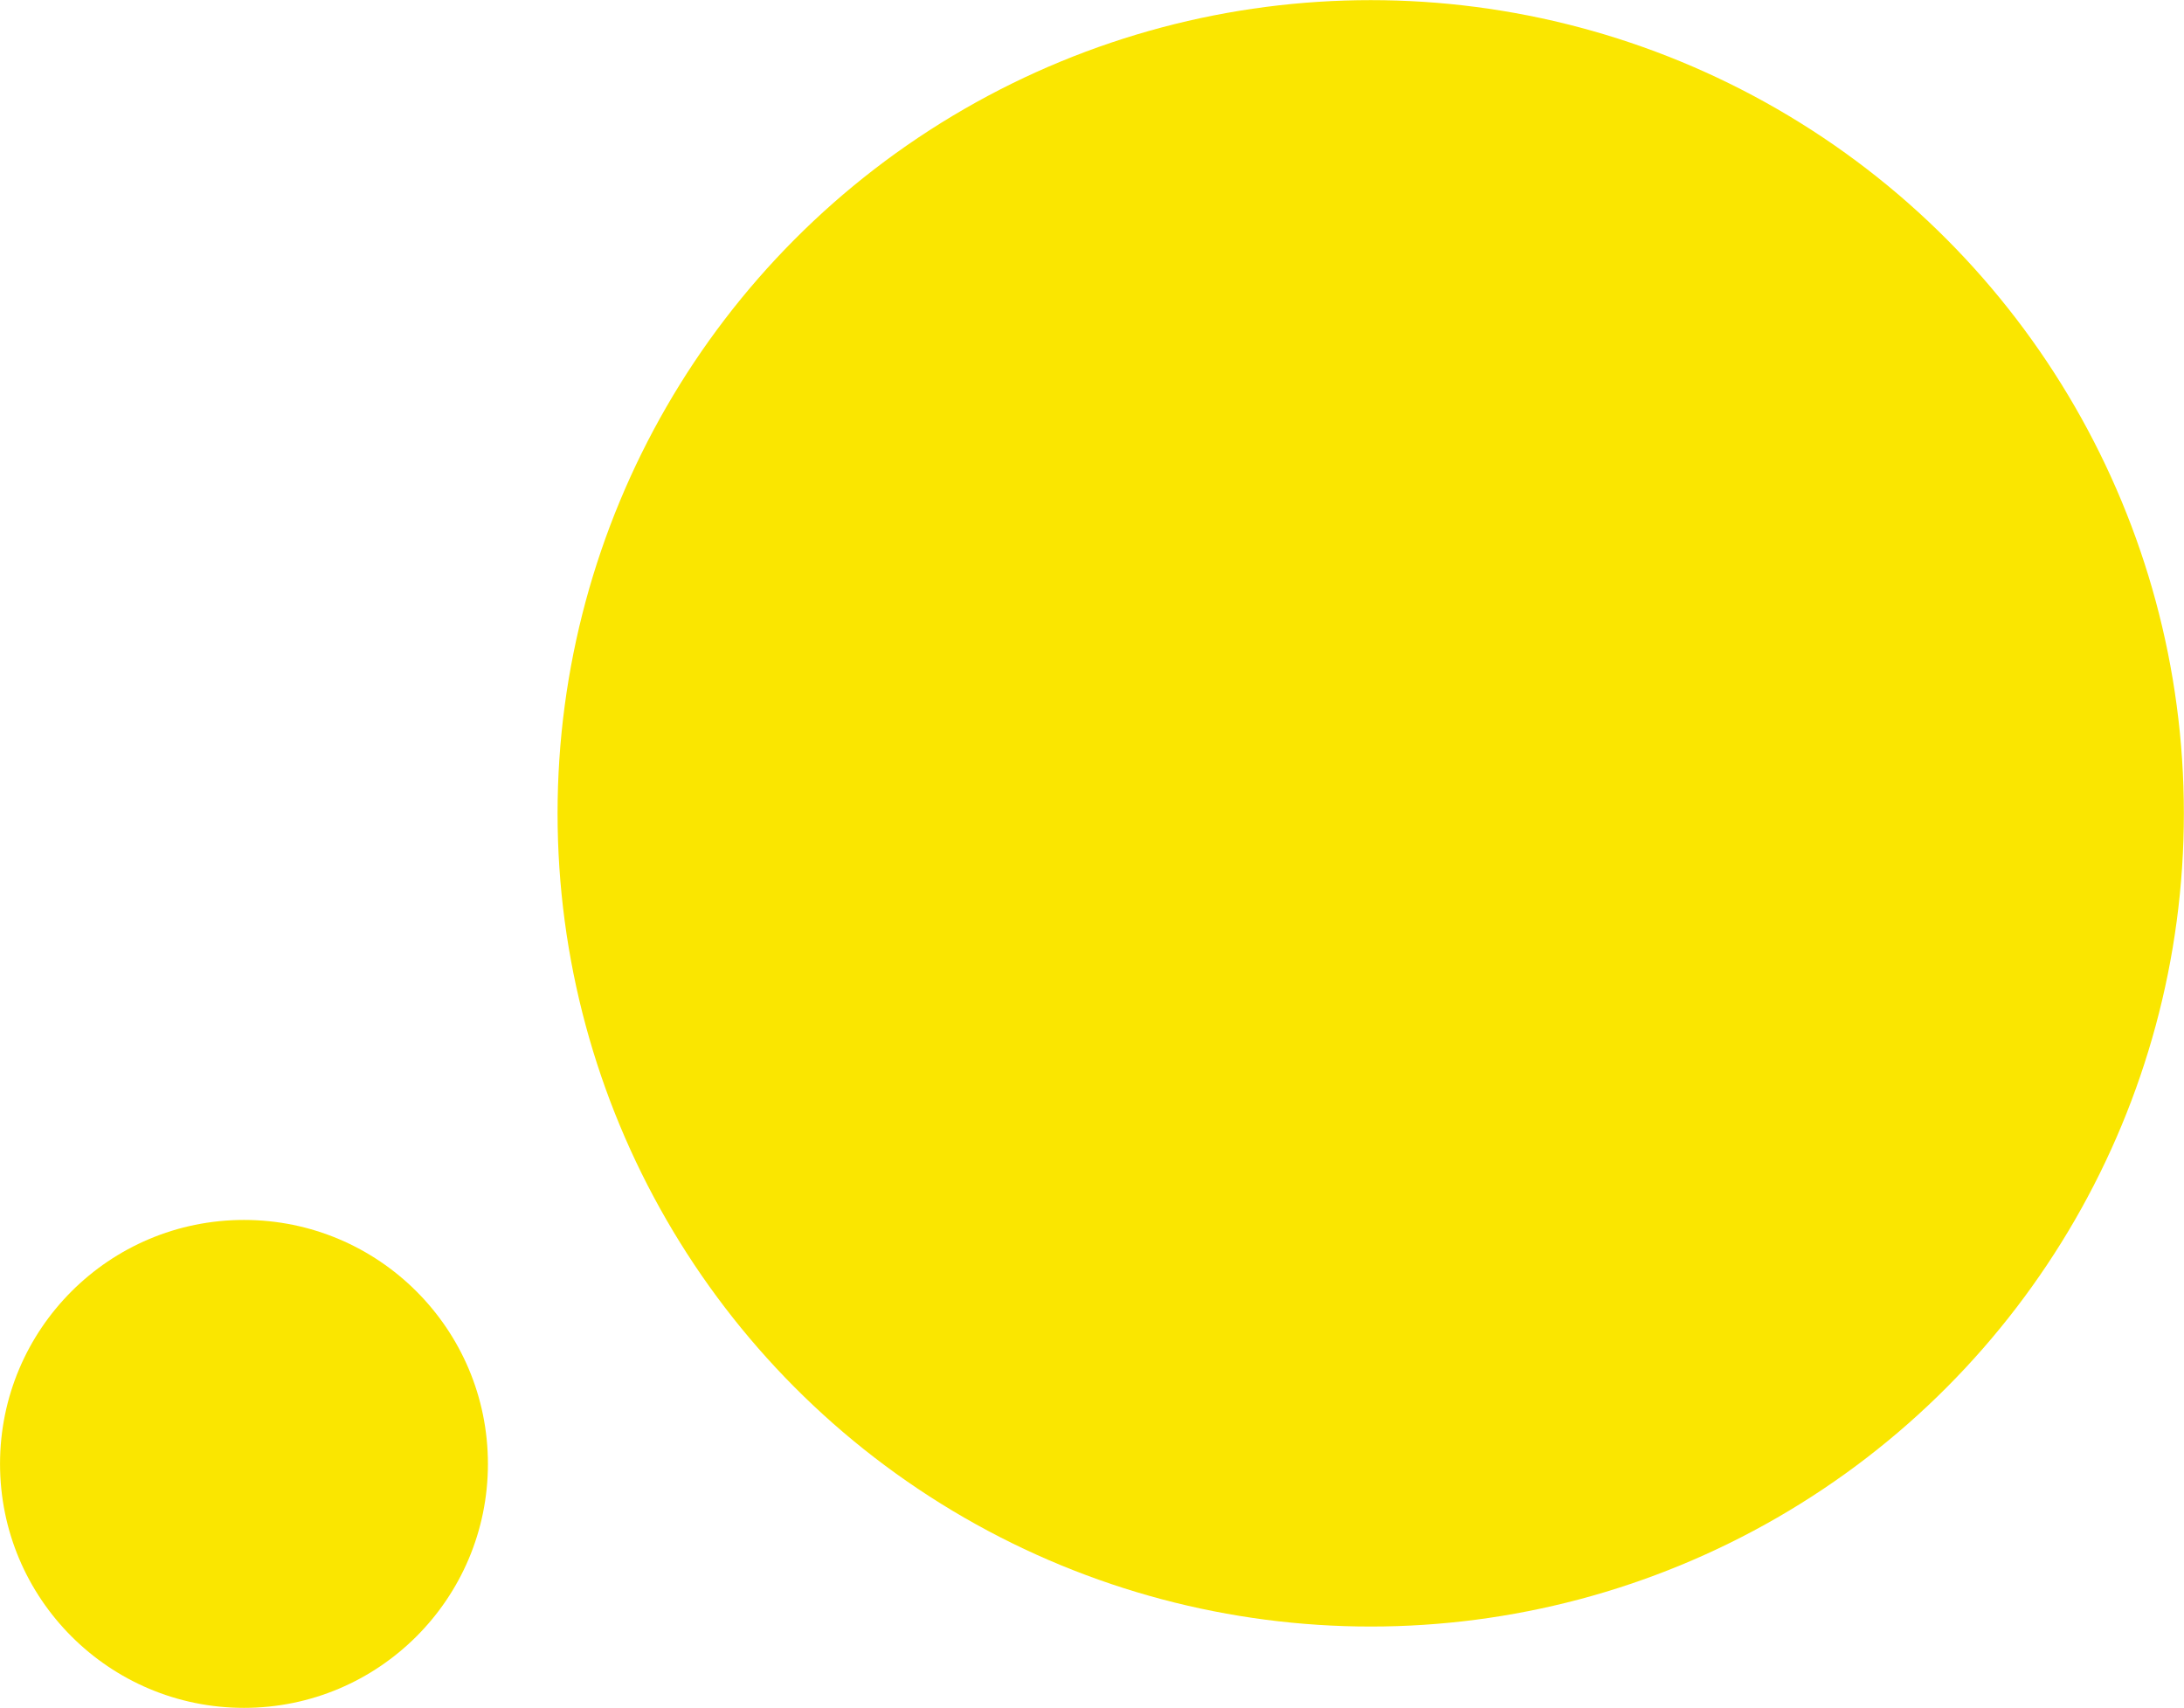
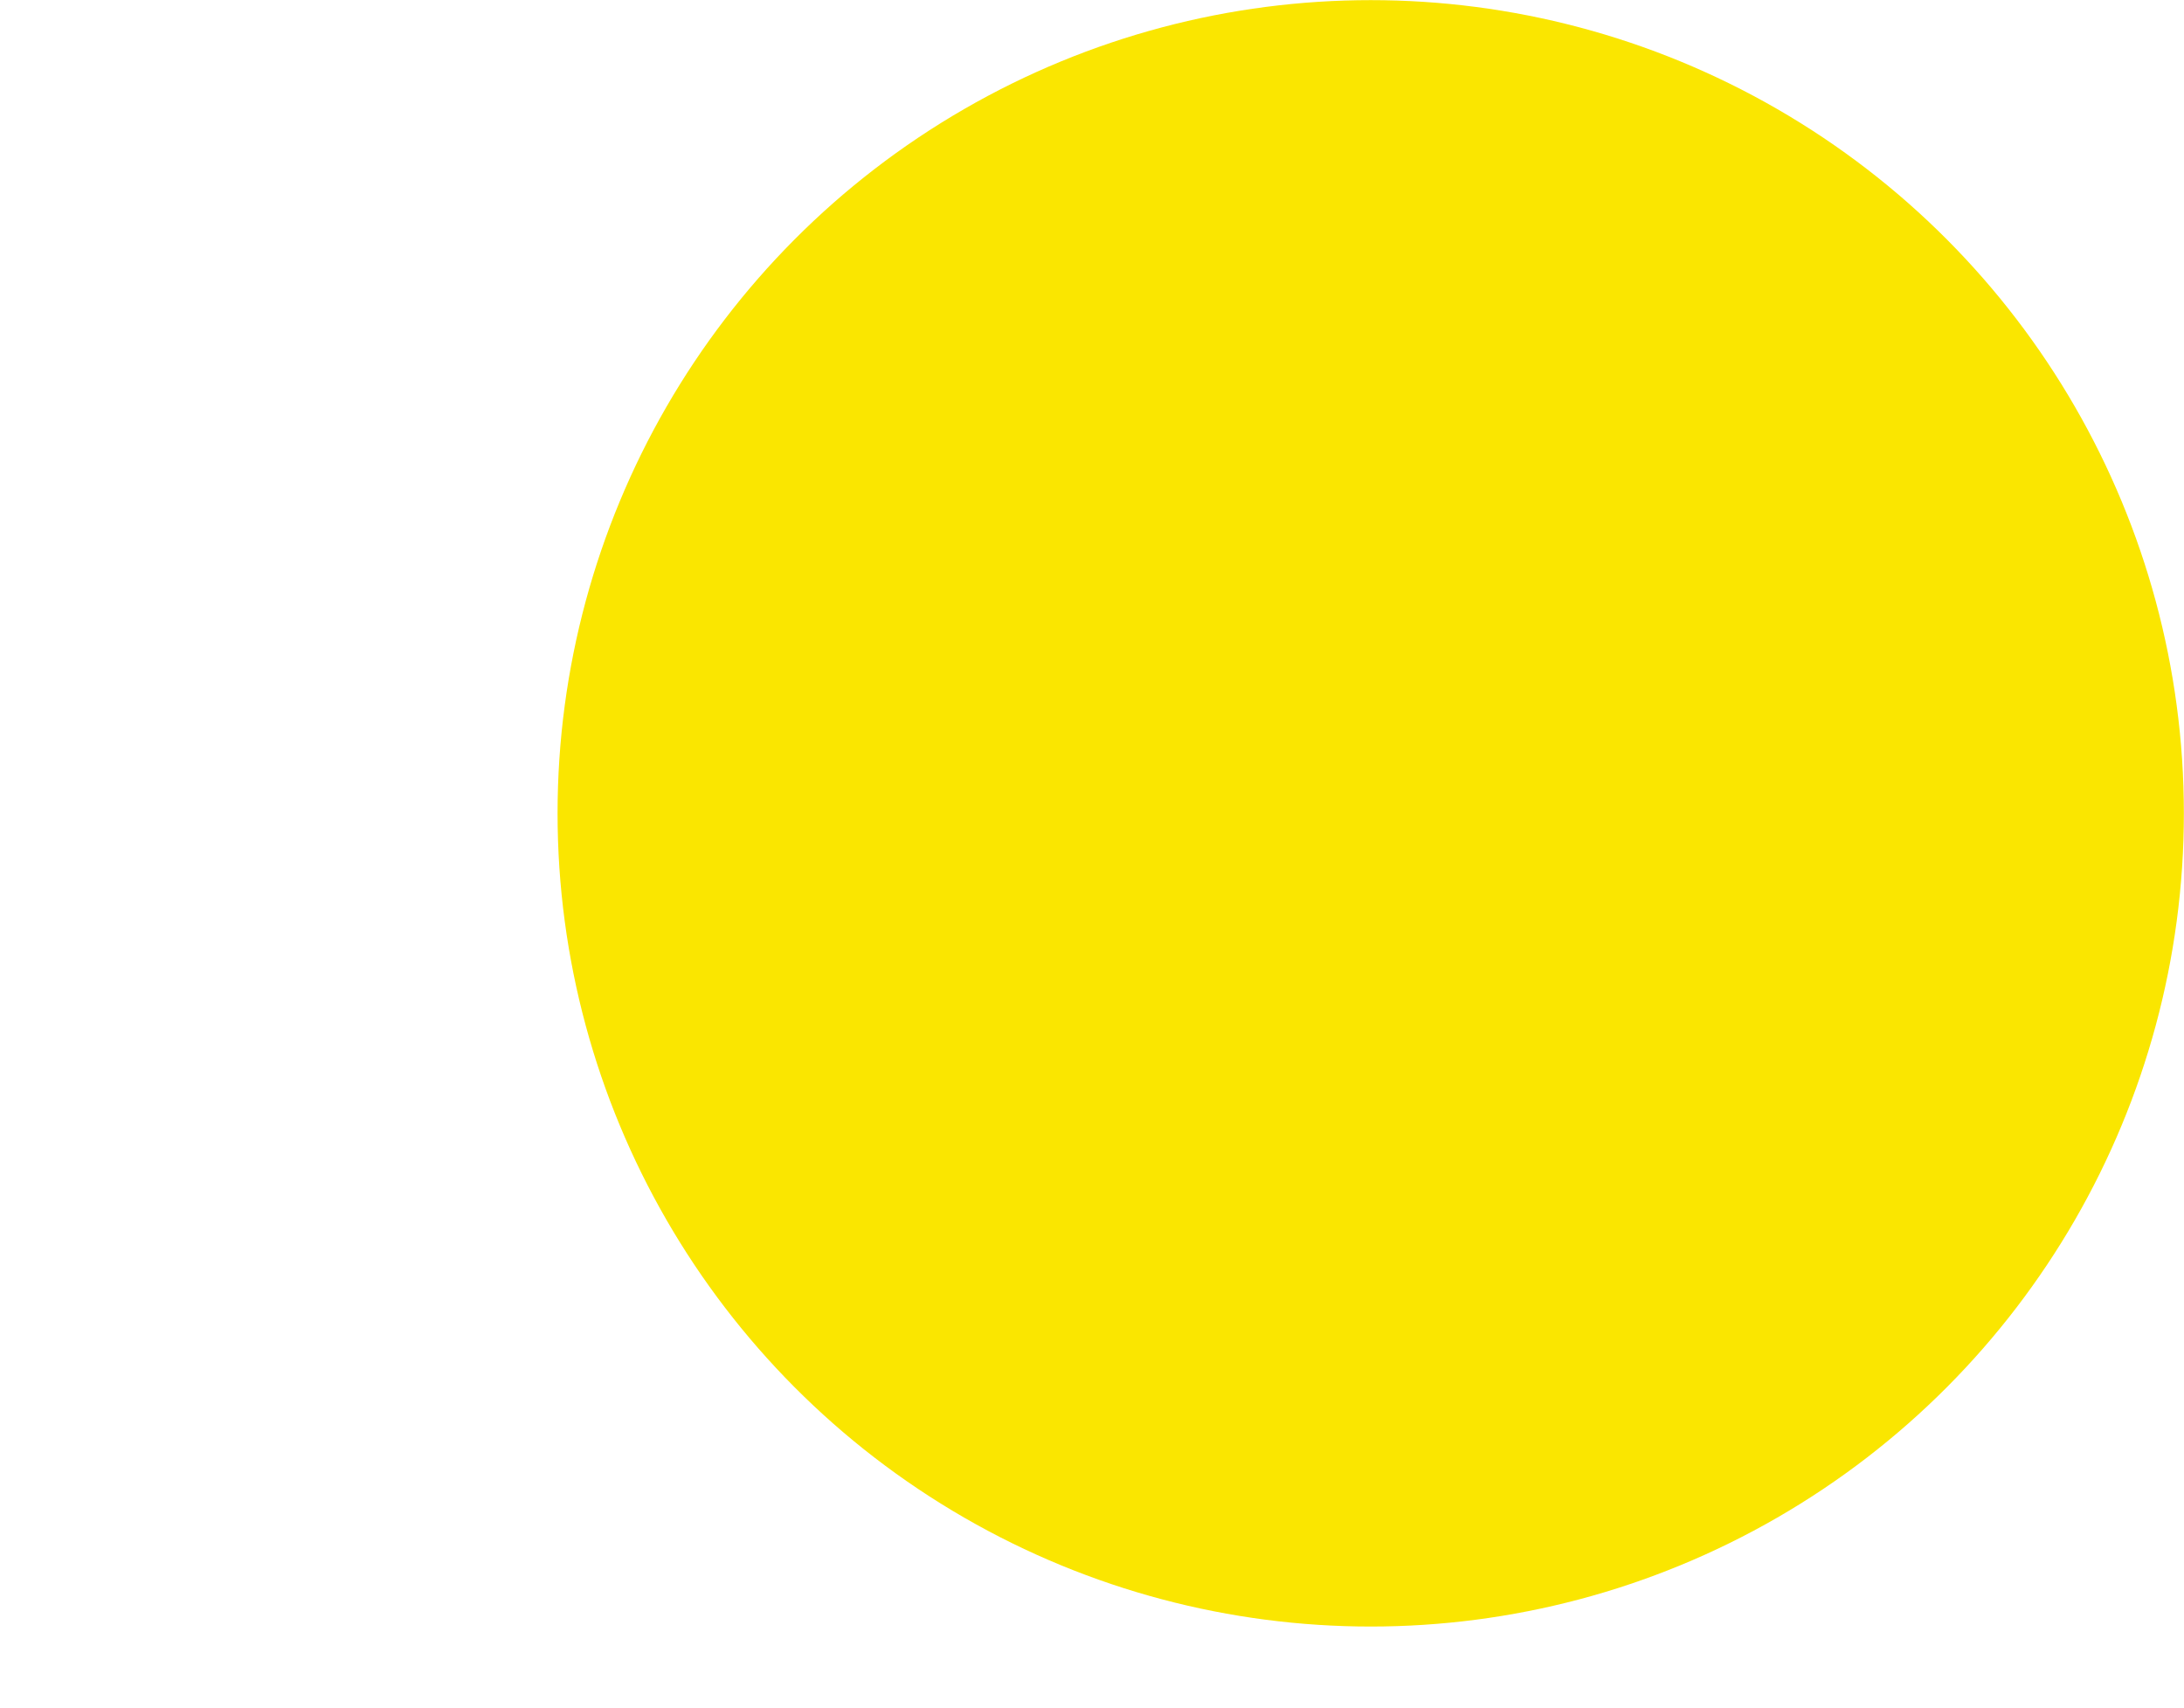
<svg xmlns="http://www.w3.org/2000/svg" data-name="Layer 1" height="525.05" viewBox="0 0 671.46 525.05" width="671.46">
  <circle cx="421.42" cy="250.04" fill="#fae600" r="250" />
-   <circle cx="75.01" cy="450.04" fill="#fae600" r="75" />
</svg>